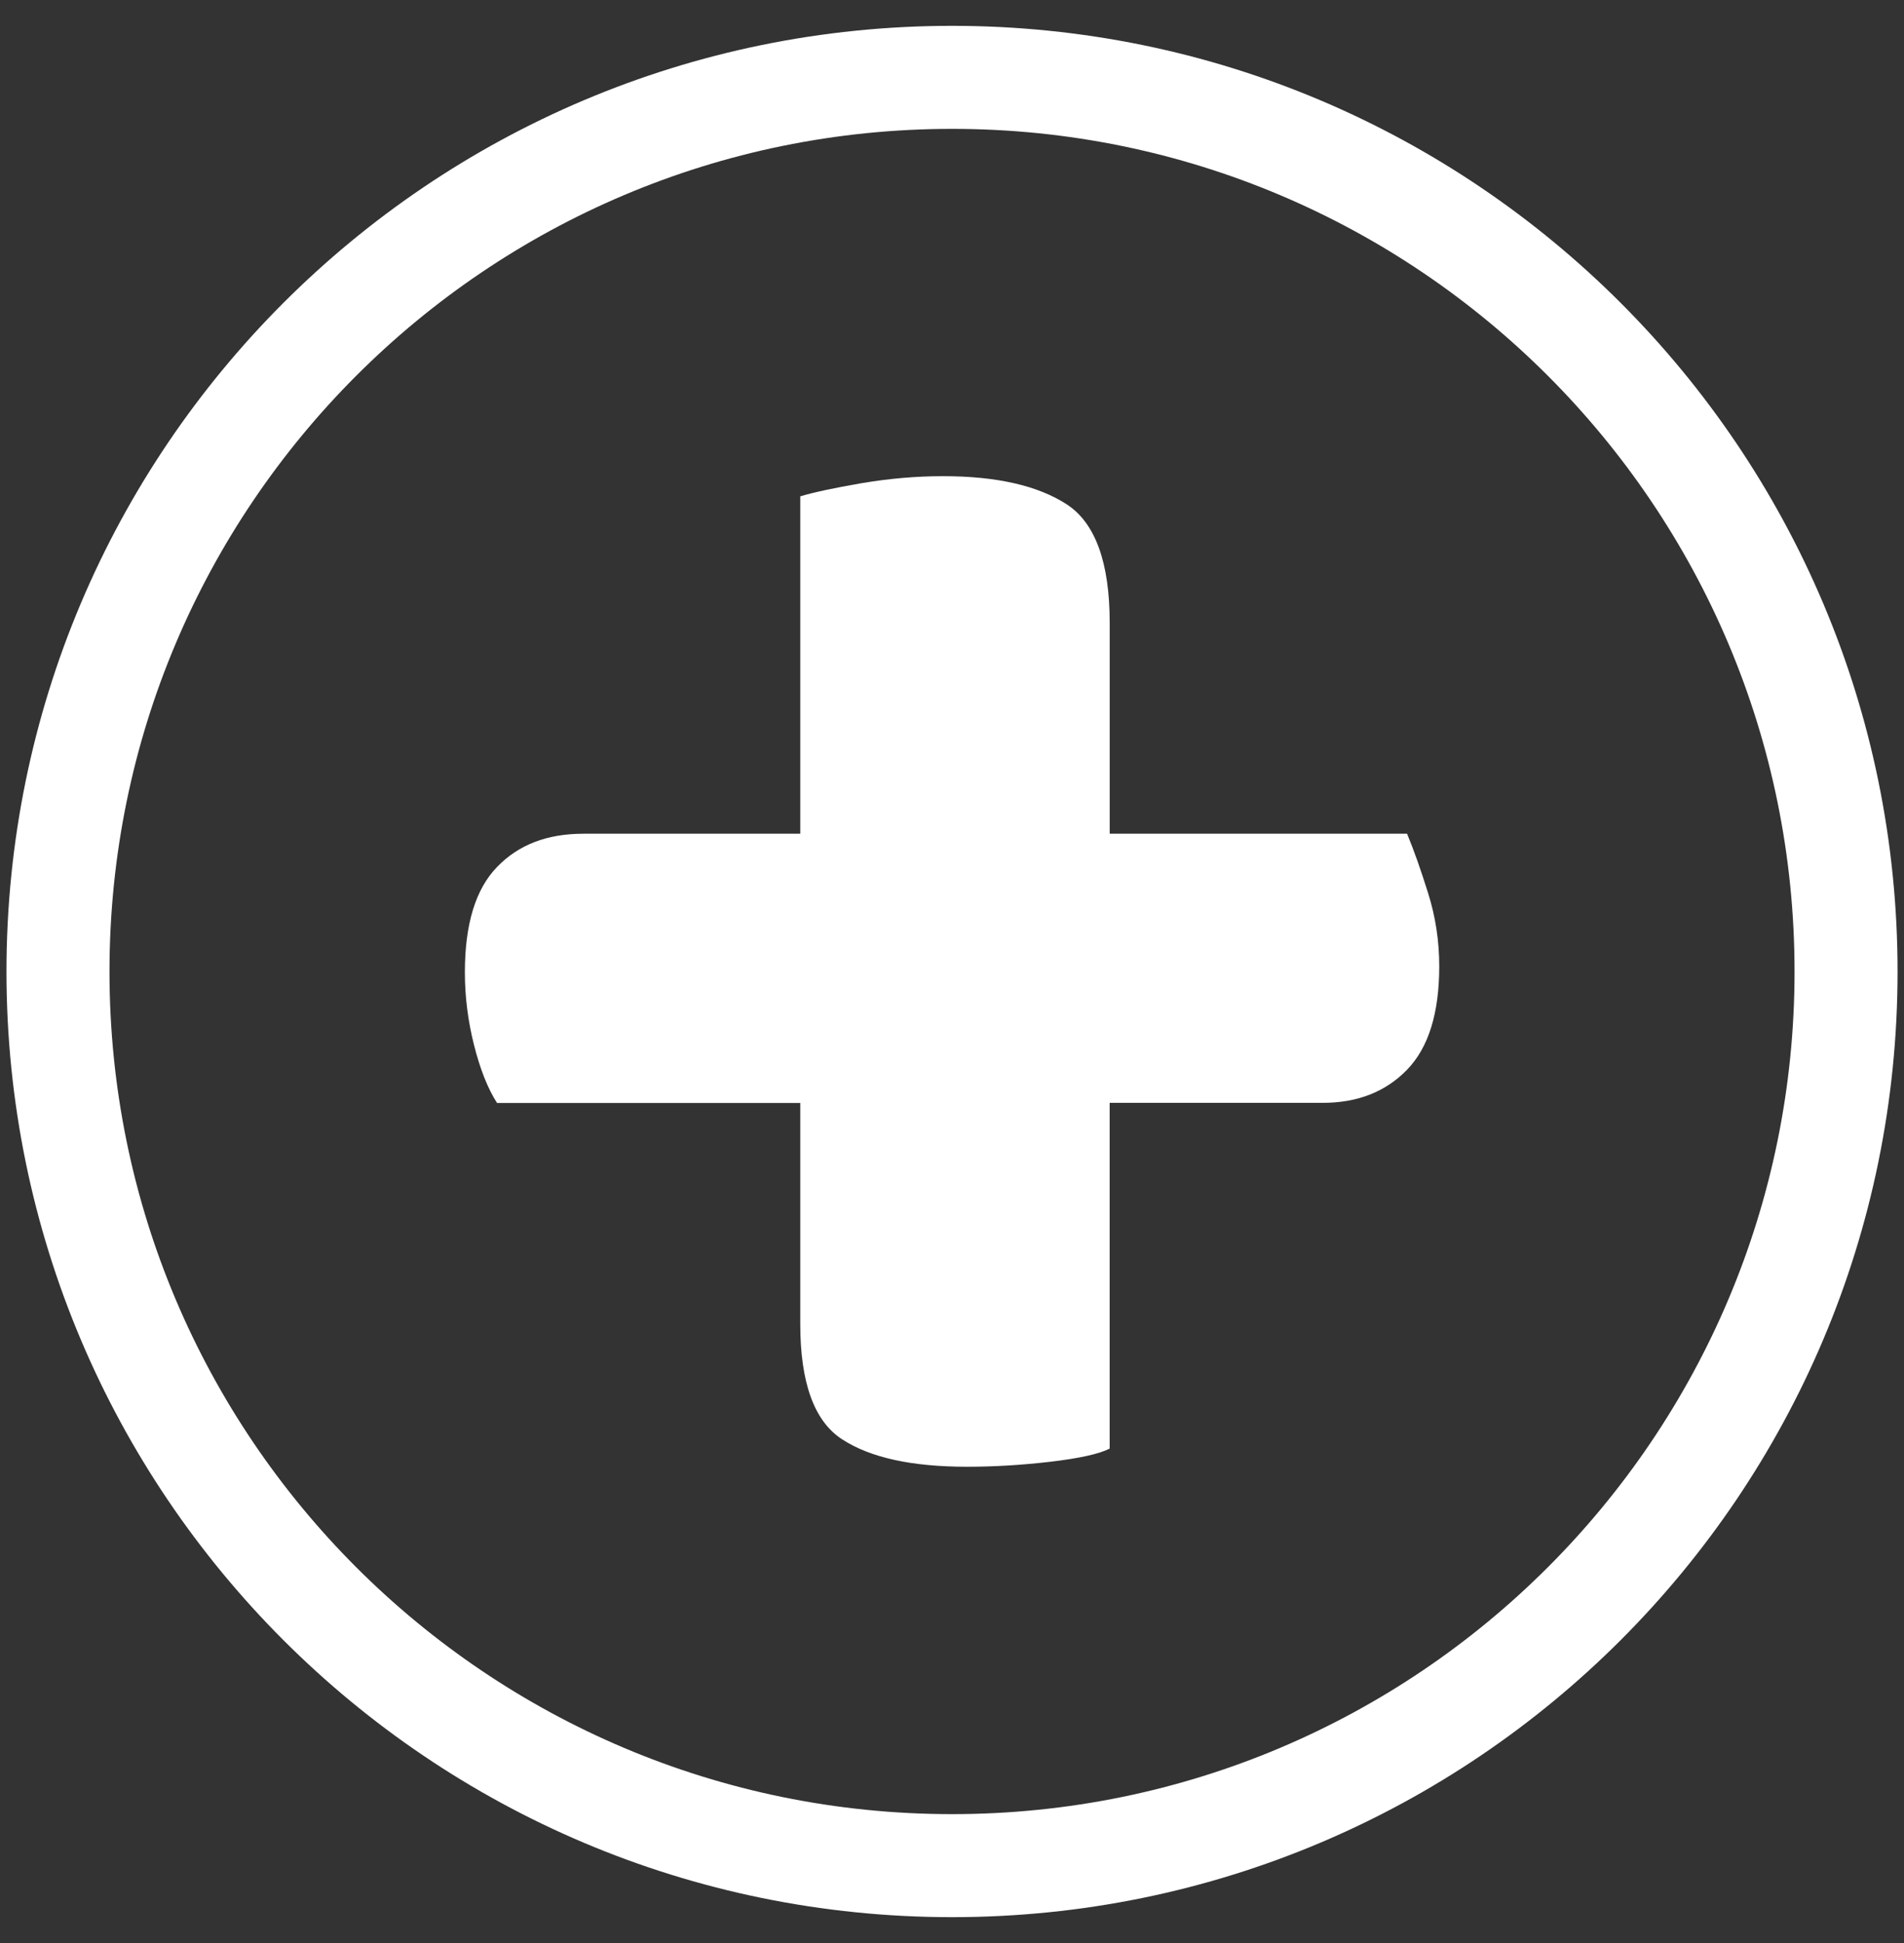
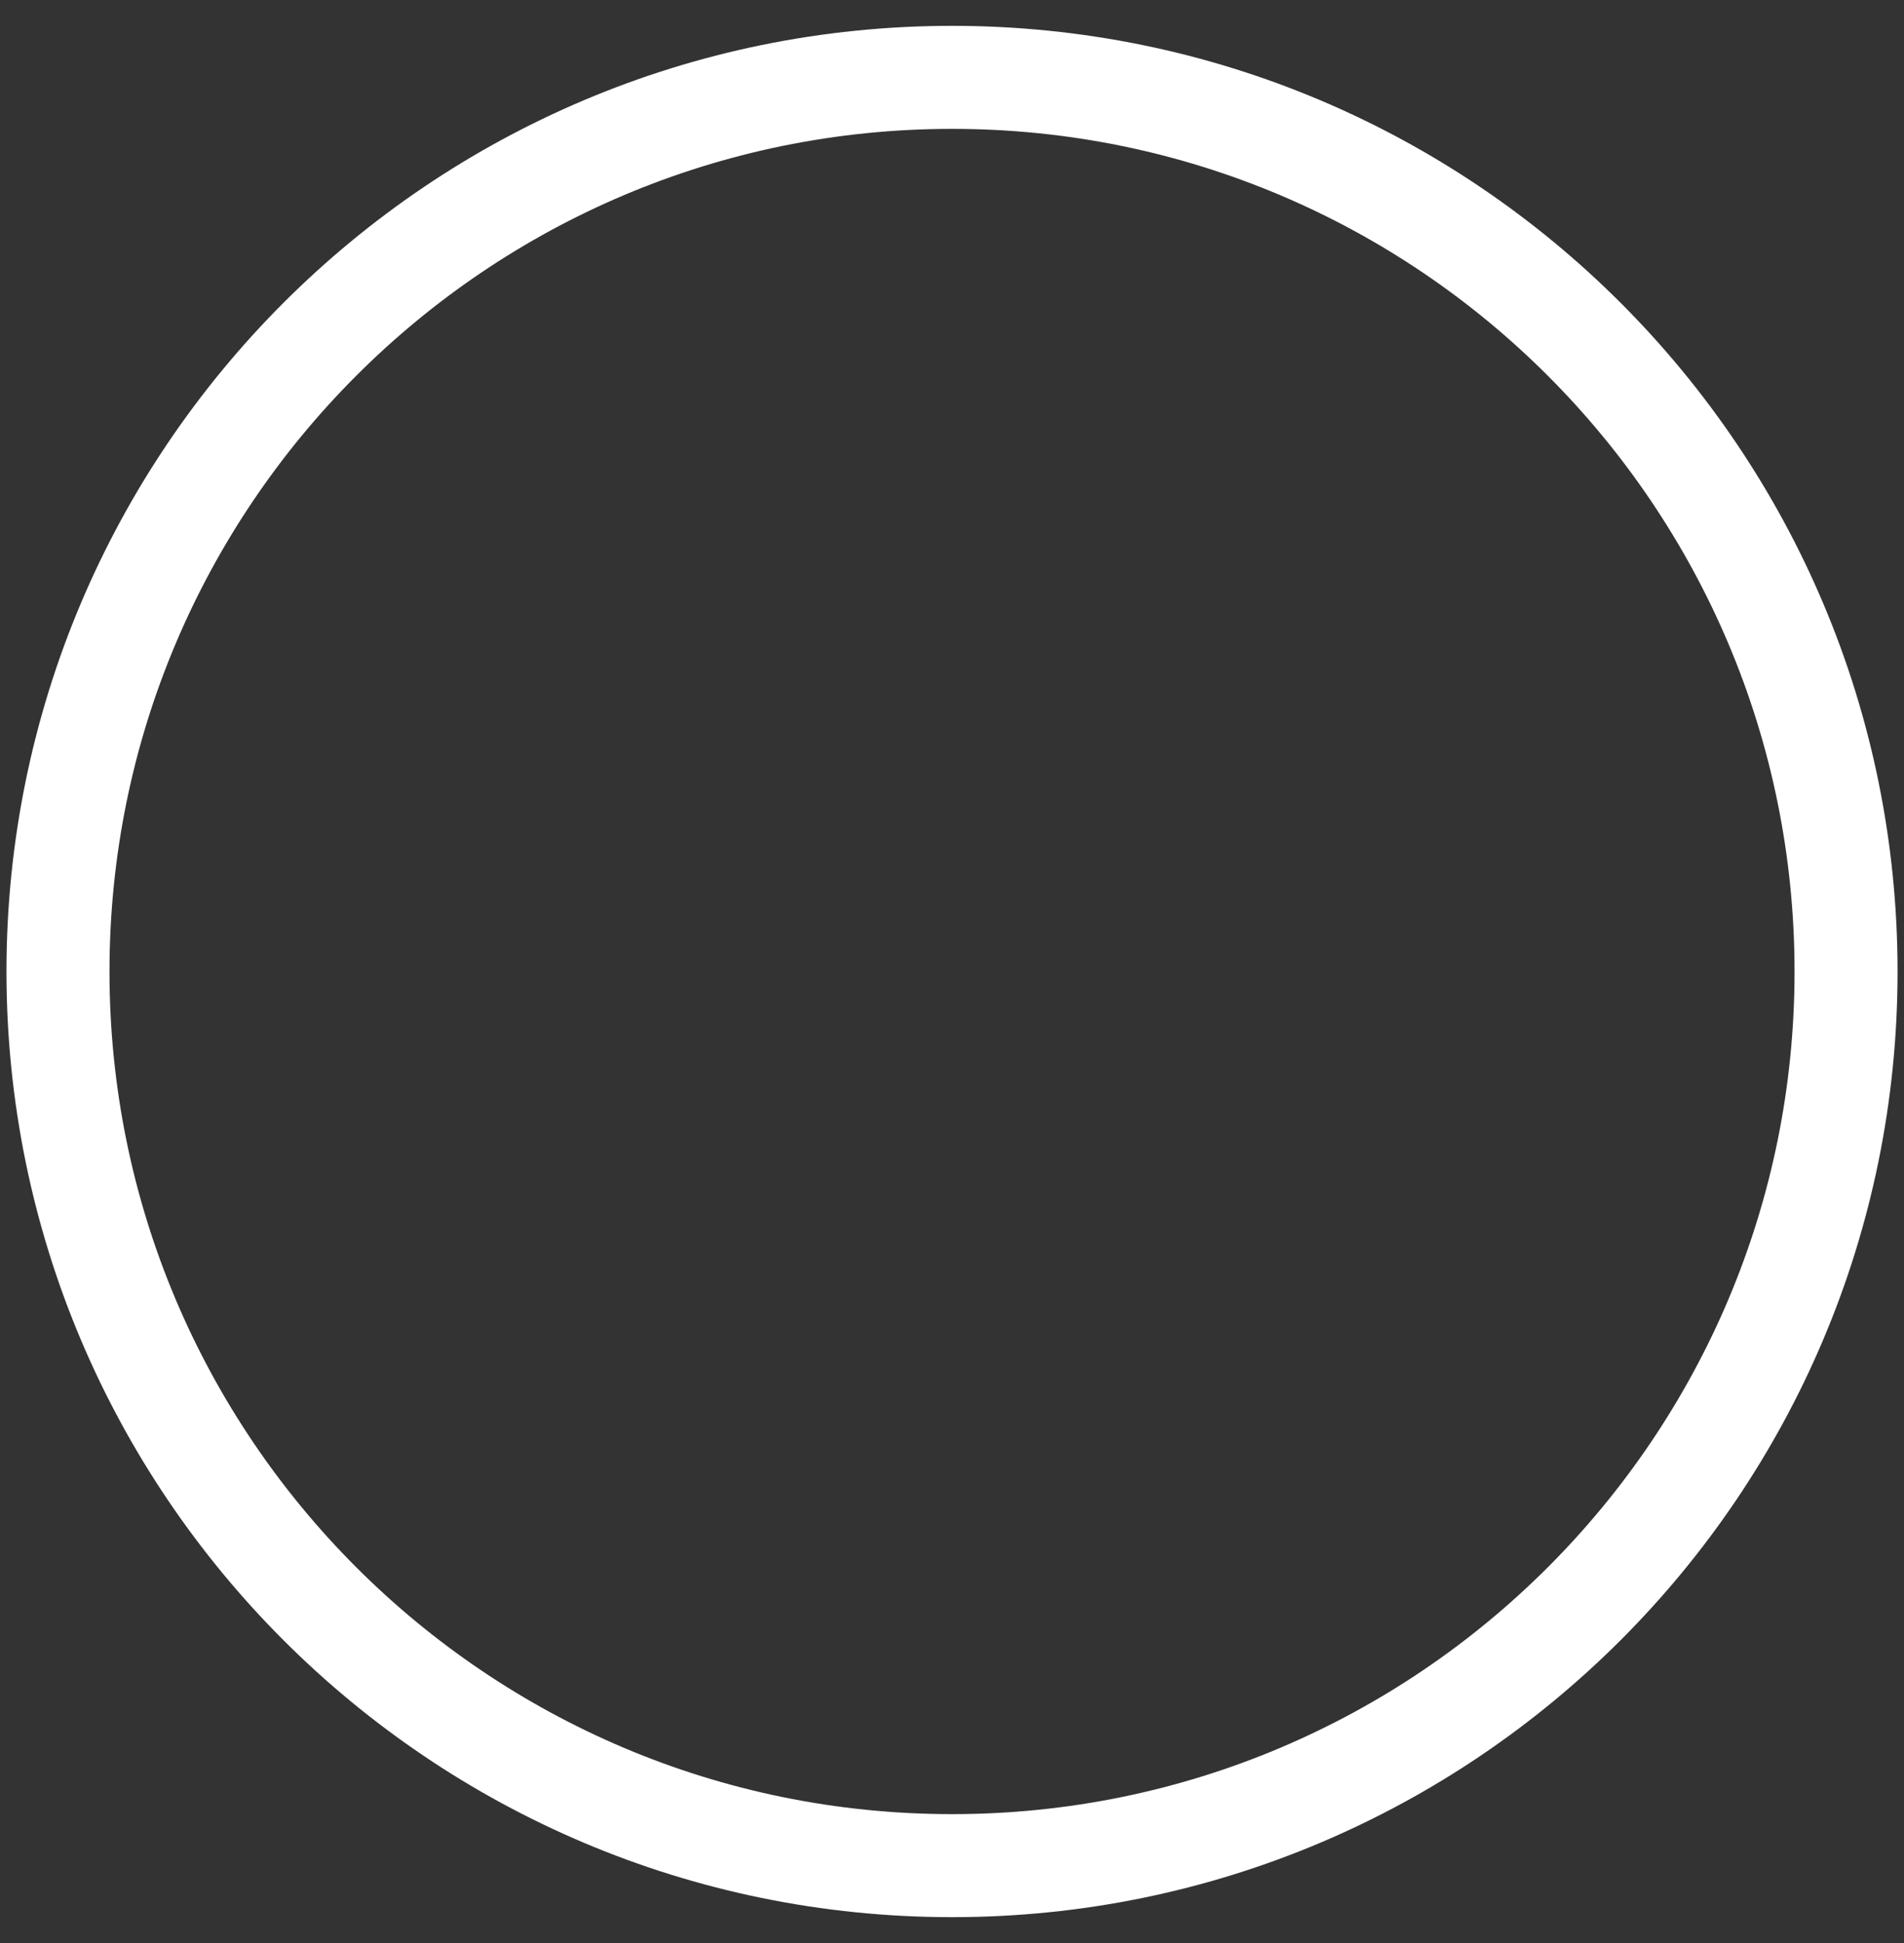
<svg xmlns="http://www.w3.org/2000/svg" version="1.1" id="Layer_1" x="0px" y="0px" width="51.029px" height="52.07px" viewBox="0 0 51.029 52.07" enable-background="new 0 0 51.029 52.07" xml:space="preserve">
  <rect x="0" y="0" width="51.029" height="52.07" fill="#333333" stroke="none" />
  <g>
-     <path fill="#FFFFFF" d="M29.74,38.821c-0.285,0.144-0.814,0.261-1.589,0.352c-0.77,0.09-1.518,0.134-2.232,0.134   c-1.475,0-2.586-0.241-3.34-0.729c-0.754-0.482-1.131-1.514-1.131-3.096v-5.924h-8.127c-0.252-0.392-0.457-0.916-0.619-1.561   c-0.162-0.646-0.243-1.292-0.243-1.938c0-1.293,0.287-2.233,0.862-2.824c0.573-0.597,1.343-0.892,2.314-0.892h5.813v-9.042   c0.357-0.108,0.905-0.224,1.642-0.352c0.738-0.125,1.465-0.188,2.185-0.188c1.433,0,2.538,0.252,3.312,0.753   c0.77,0.501,1.154,1.562,1.154,3.179v5.649h7.969c0.18,0.431,0.367,0.962,0.563,1.588c0.199,0.629,0.3,1.283,0.3,1.966   c0,1.259-0.289,2.181-0.863,2.772c-0.574,0.591-1.326,0.887-2.262,0.887H29.74L29.74,38.821L29.74,38.821z" />
-   </g>
+     </g>
  <path fill="none" stroke="#FFFFFF" stroke-width="2.761" stroke-miterlimit="10" d="M49.476,26.037  c0,13.231-10.727,23.96-23.959,23.96c-13.234,0-23.963-10.729-23.963-23.96c0-13.235,10.729-23.964,23.963-23.964  C38.749,2.073,49.476,12.802,49.476,26.037z" />
</svg>